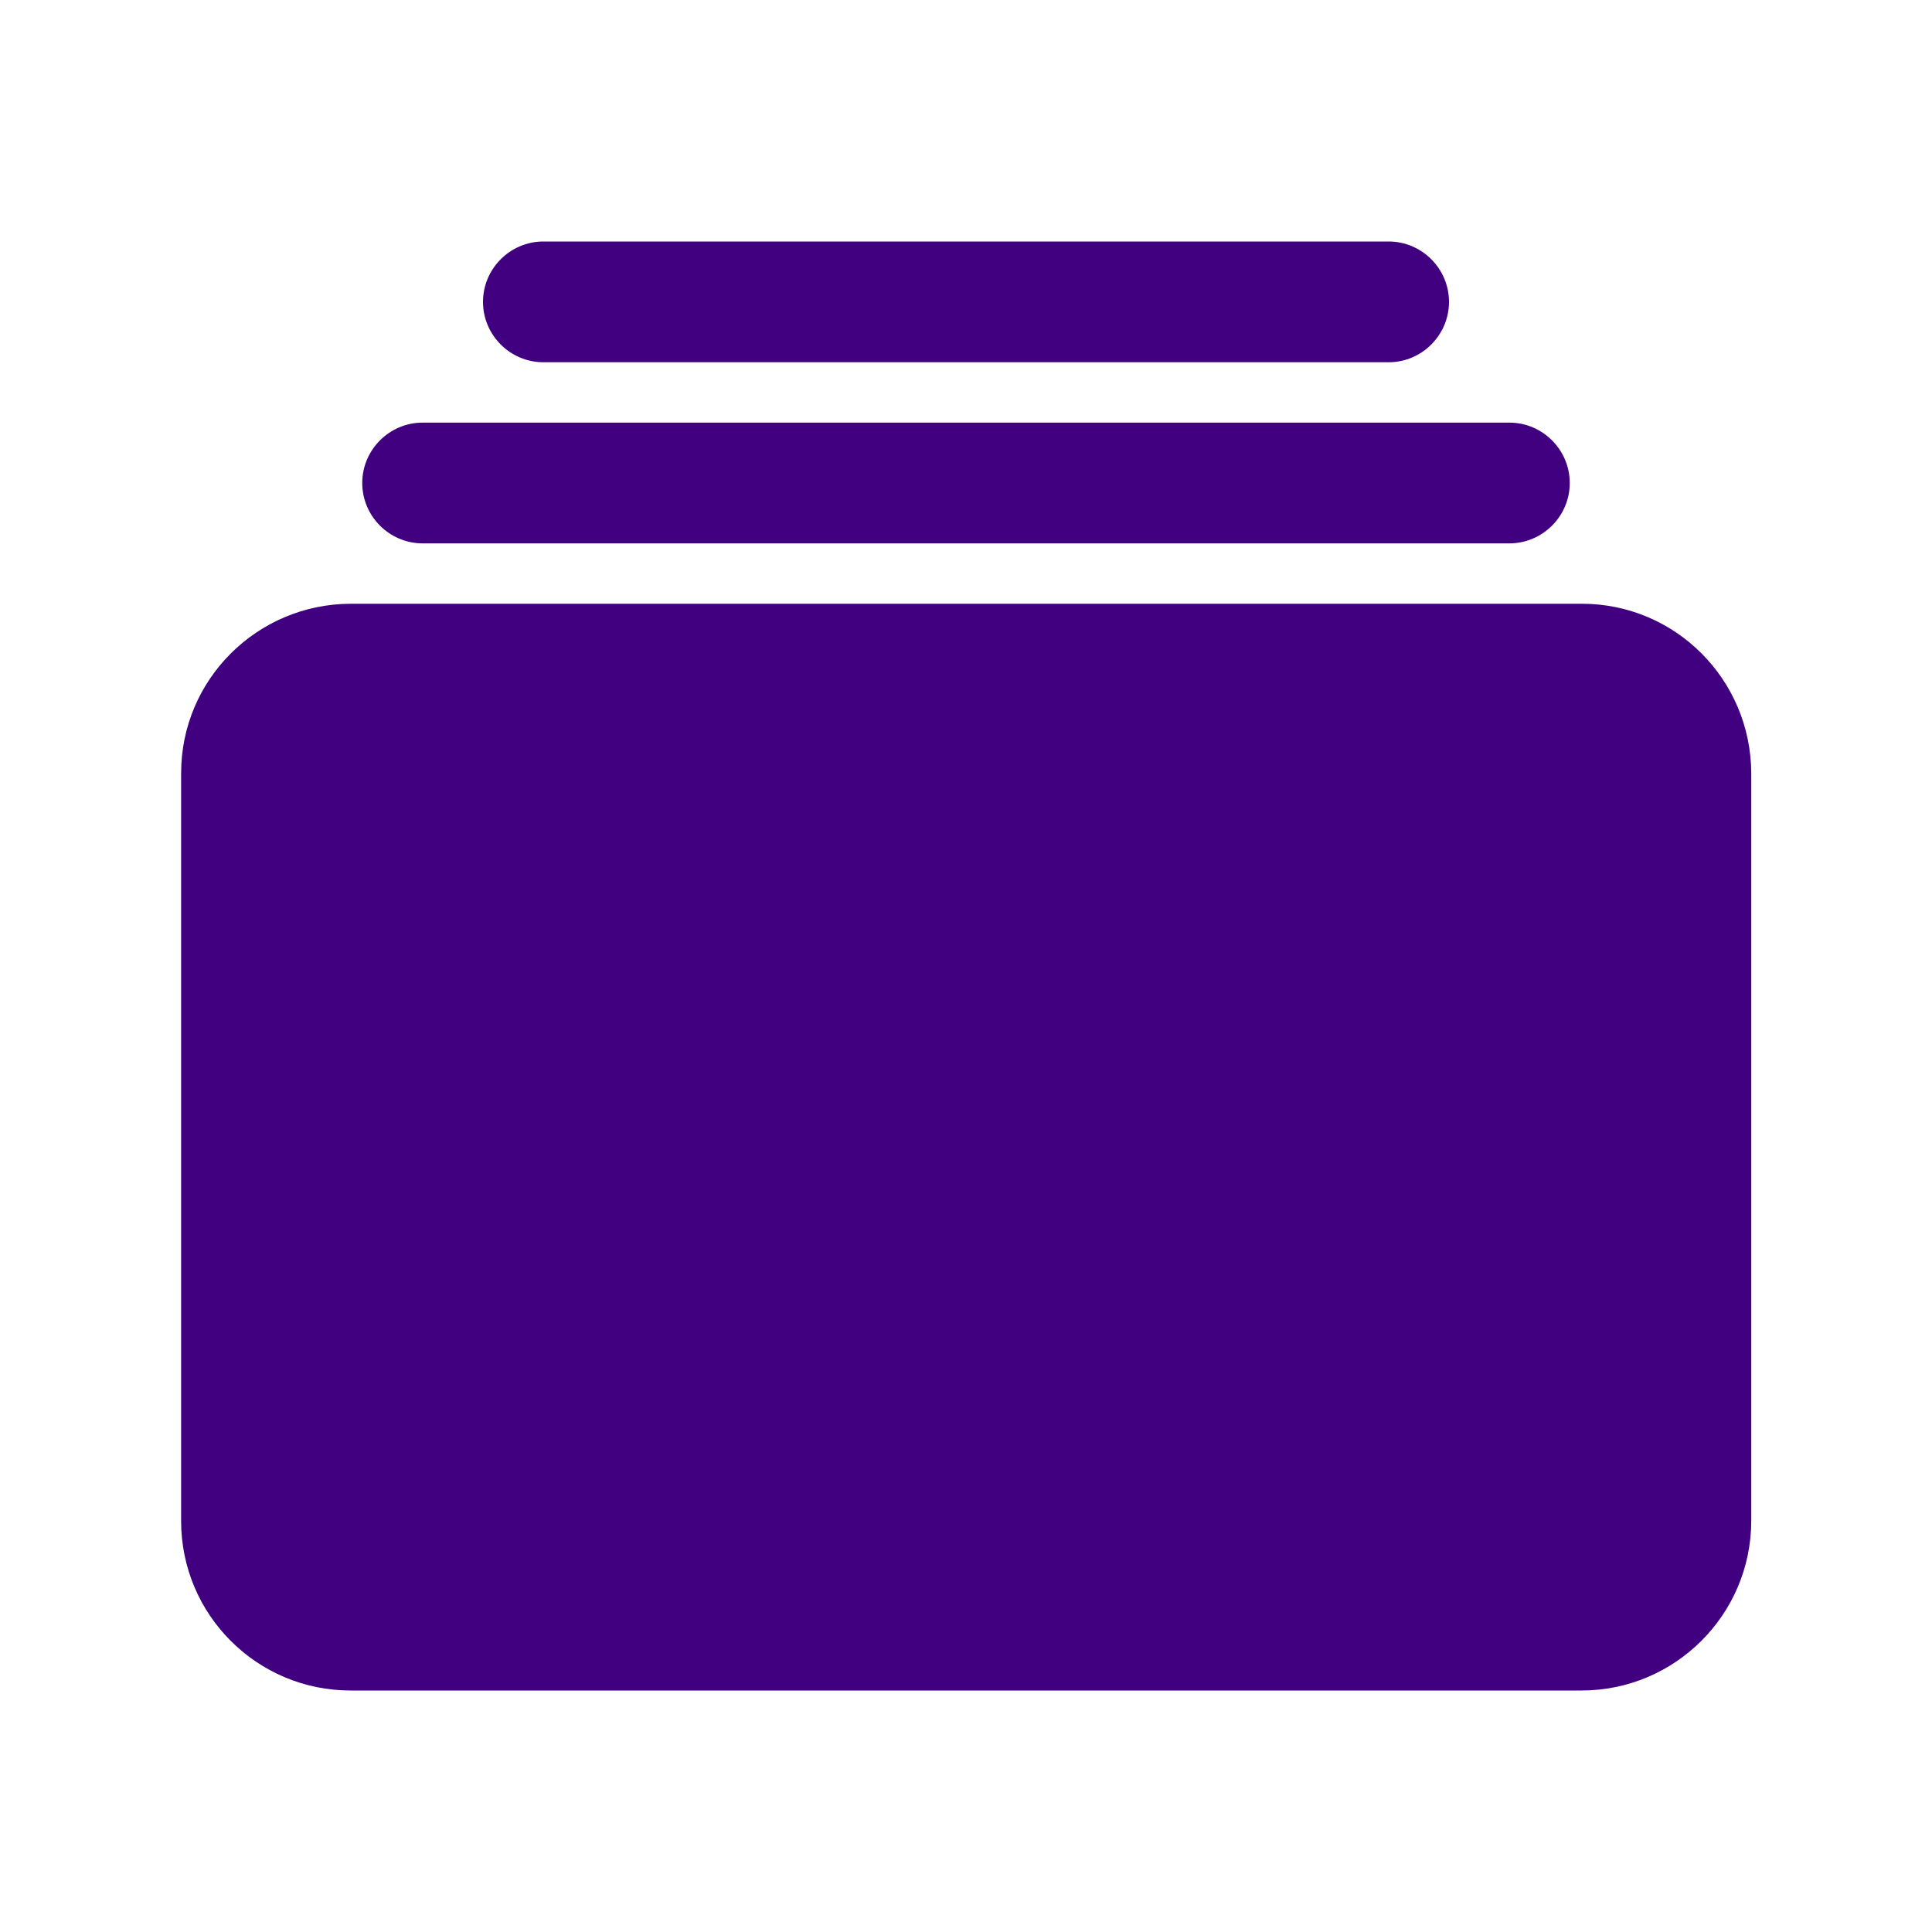
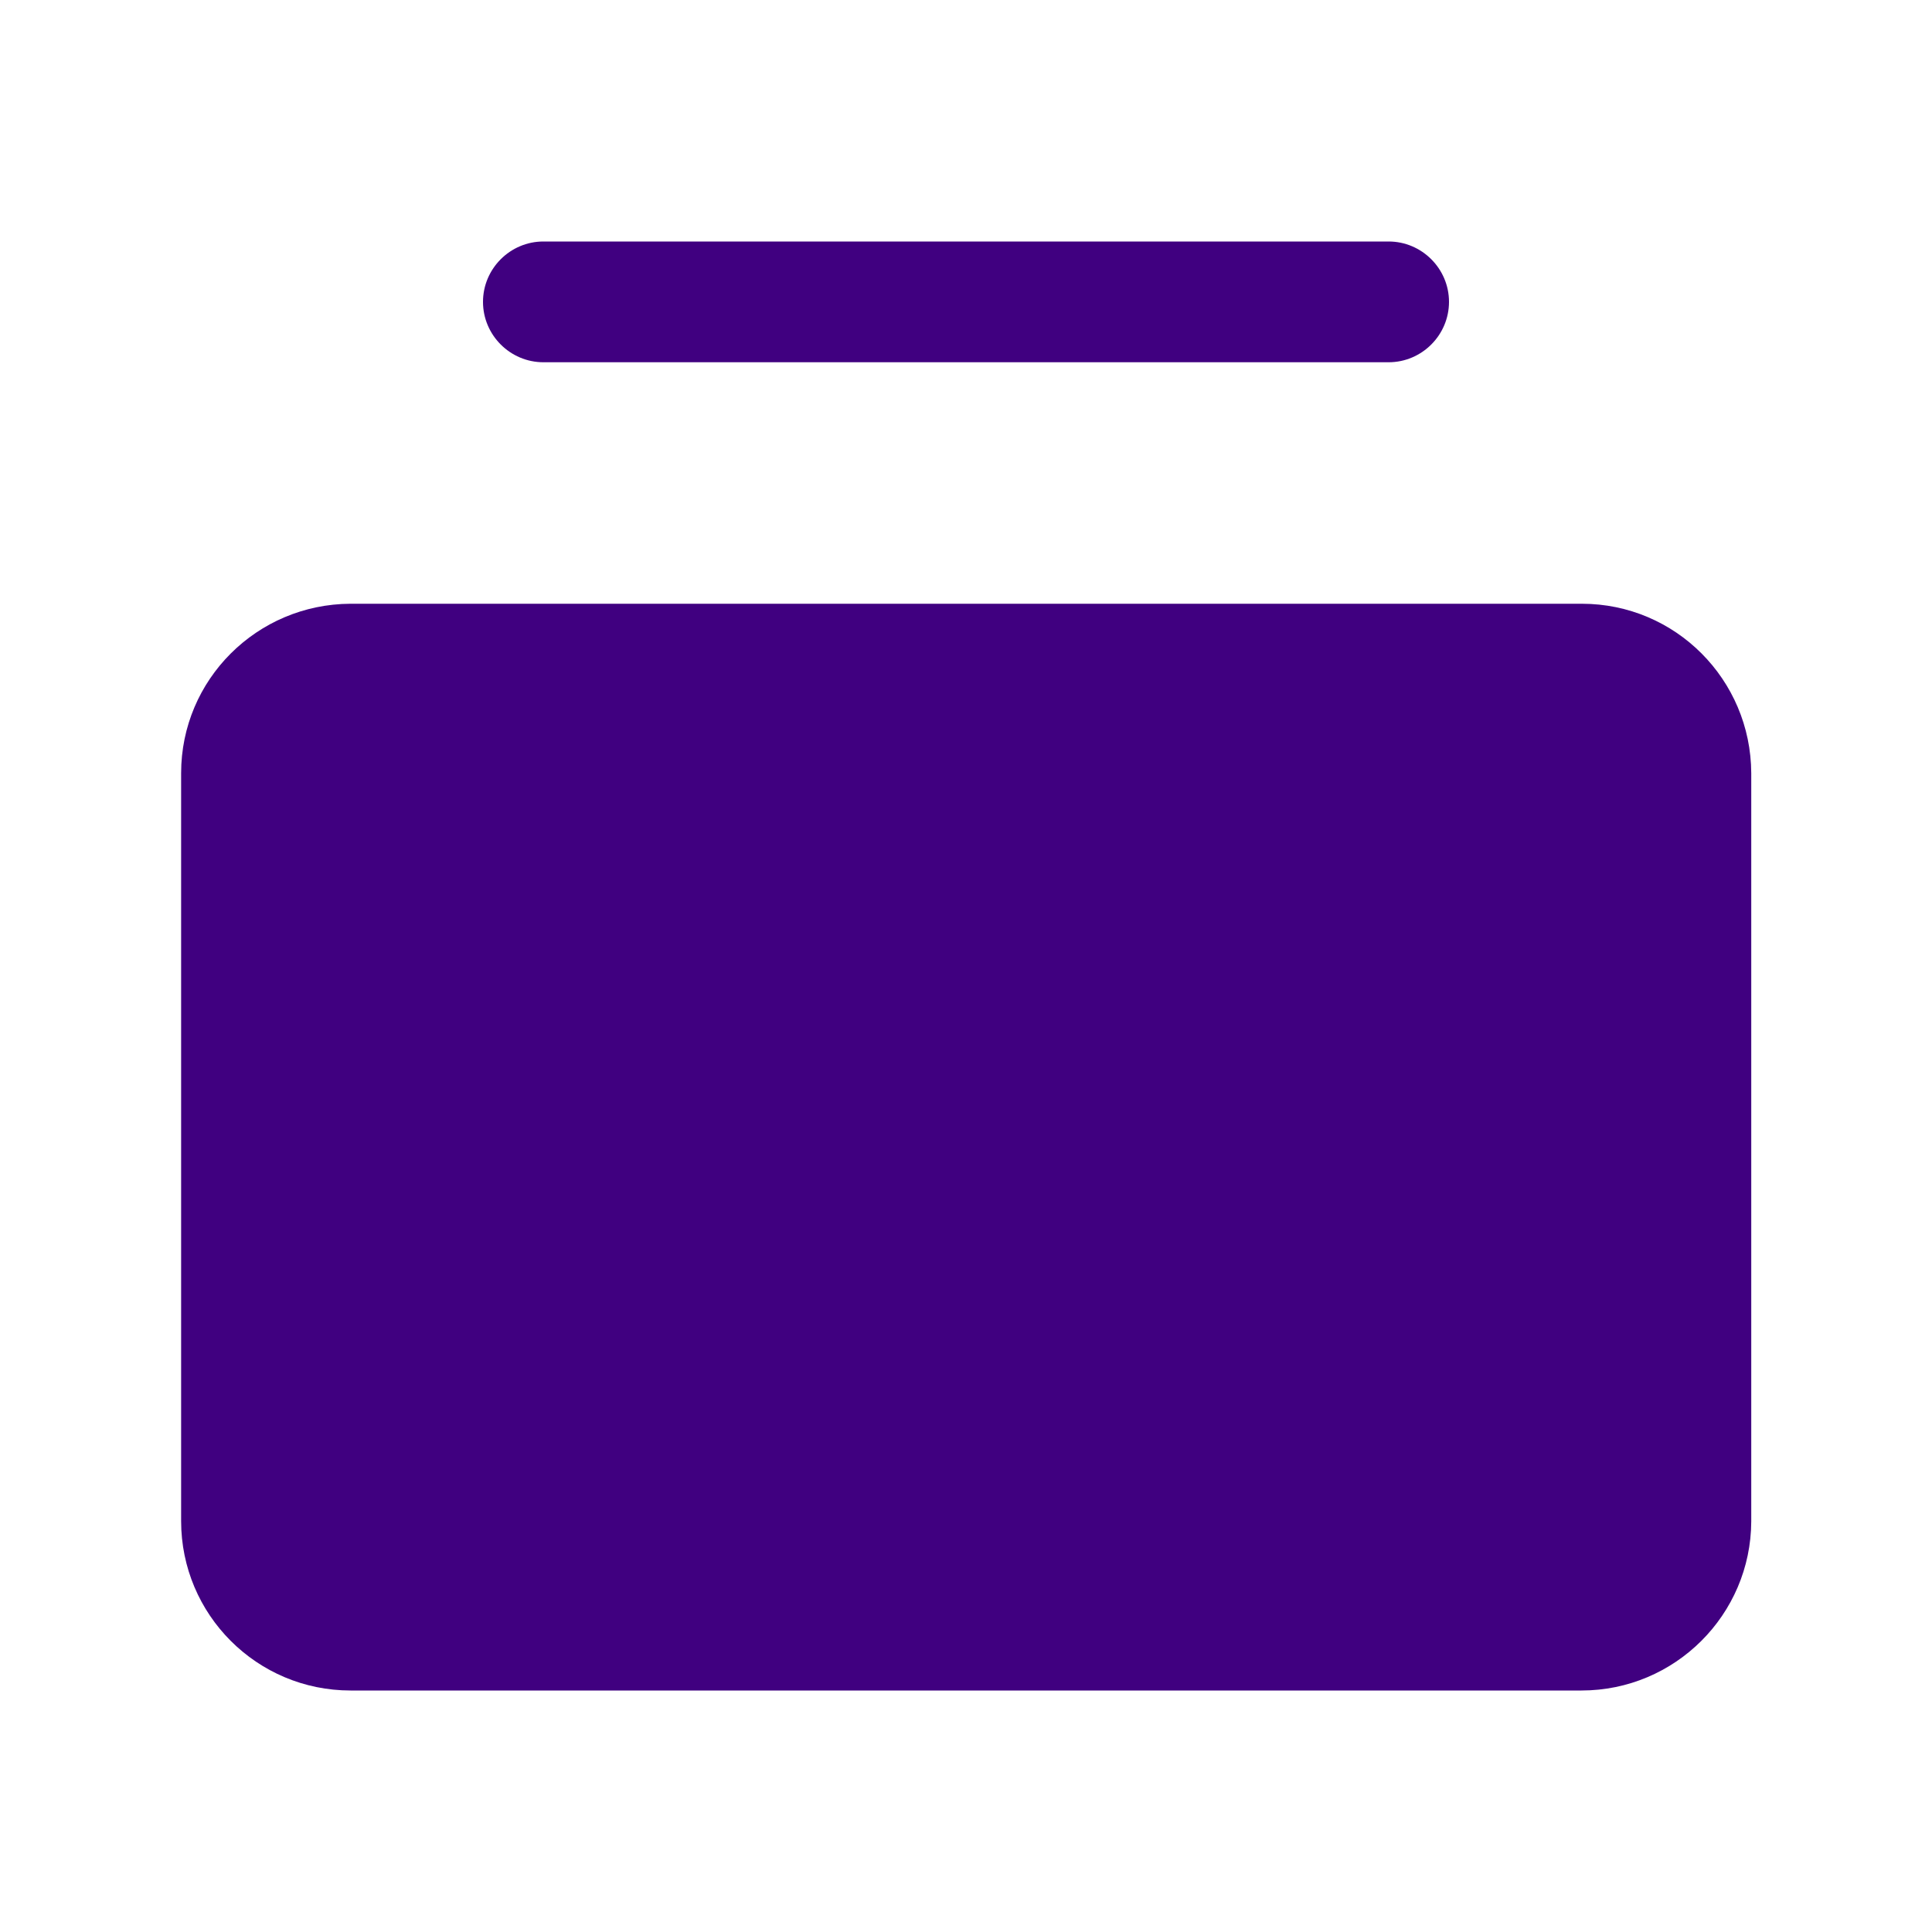
<svg xmlns="http://www.w3.org/2000/svg" version="1.1" id="Capa_1" x="0px" y="0px" viewBox="0 0 512 512" style="enable-background:new 0 0 512 512;" xml:space="preserve">
  <style type="text/css">
	.st0{fill:#400080;}
</style>
  <path class="st0" d="M368,96H144c-8.8,0-16-7.2-16-16s7.2-16,16-16h224c8.8,0,16,7.2,16,16S376.8,96,368,96z" />
-   <path class="st0" d="M400,144H112c-8.8,0-16-7.2-16-16s7.2-16,16-16h288c8.8,0,16,7.2,16,16S408.8,144,400,144z" />
  <path class="st0" d="M419.1,448H92.9C68.1,448,48,427.9,48,403.1V204.9c0-24.8,20.1-44.8,44.9-44.9h326.3  c24.8,0,44.8,20.1,44.9,44.9v198.3C464,427.9,443.9,448,419.1,448z" />
</svg>